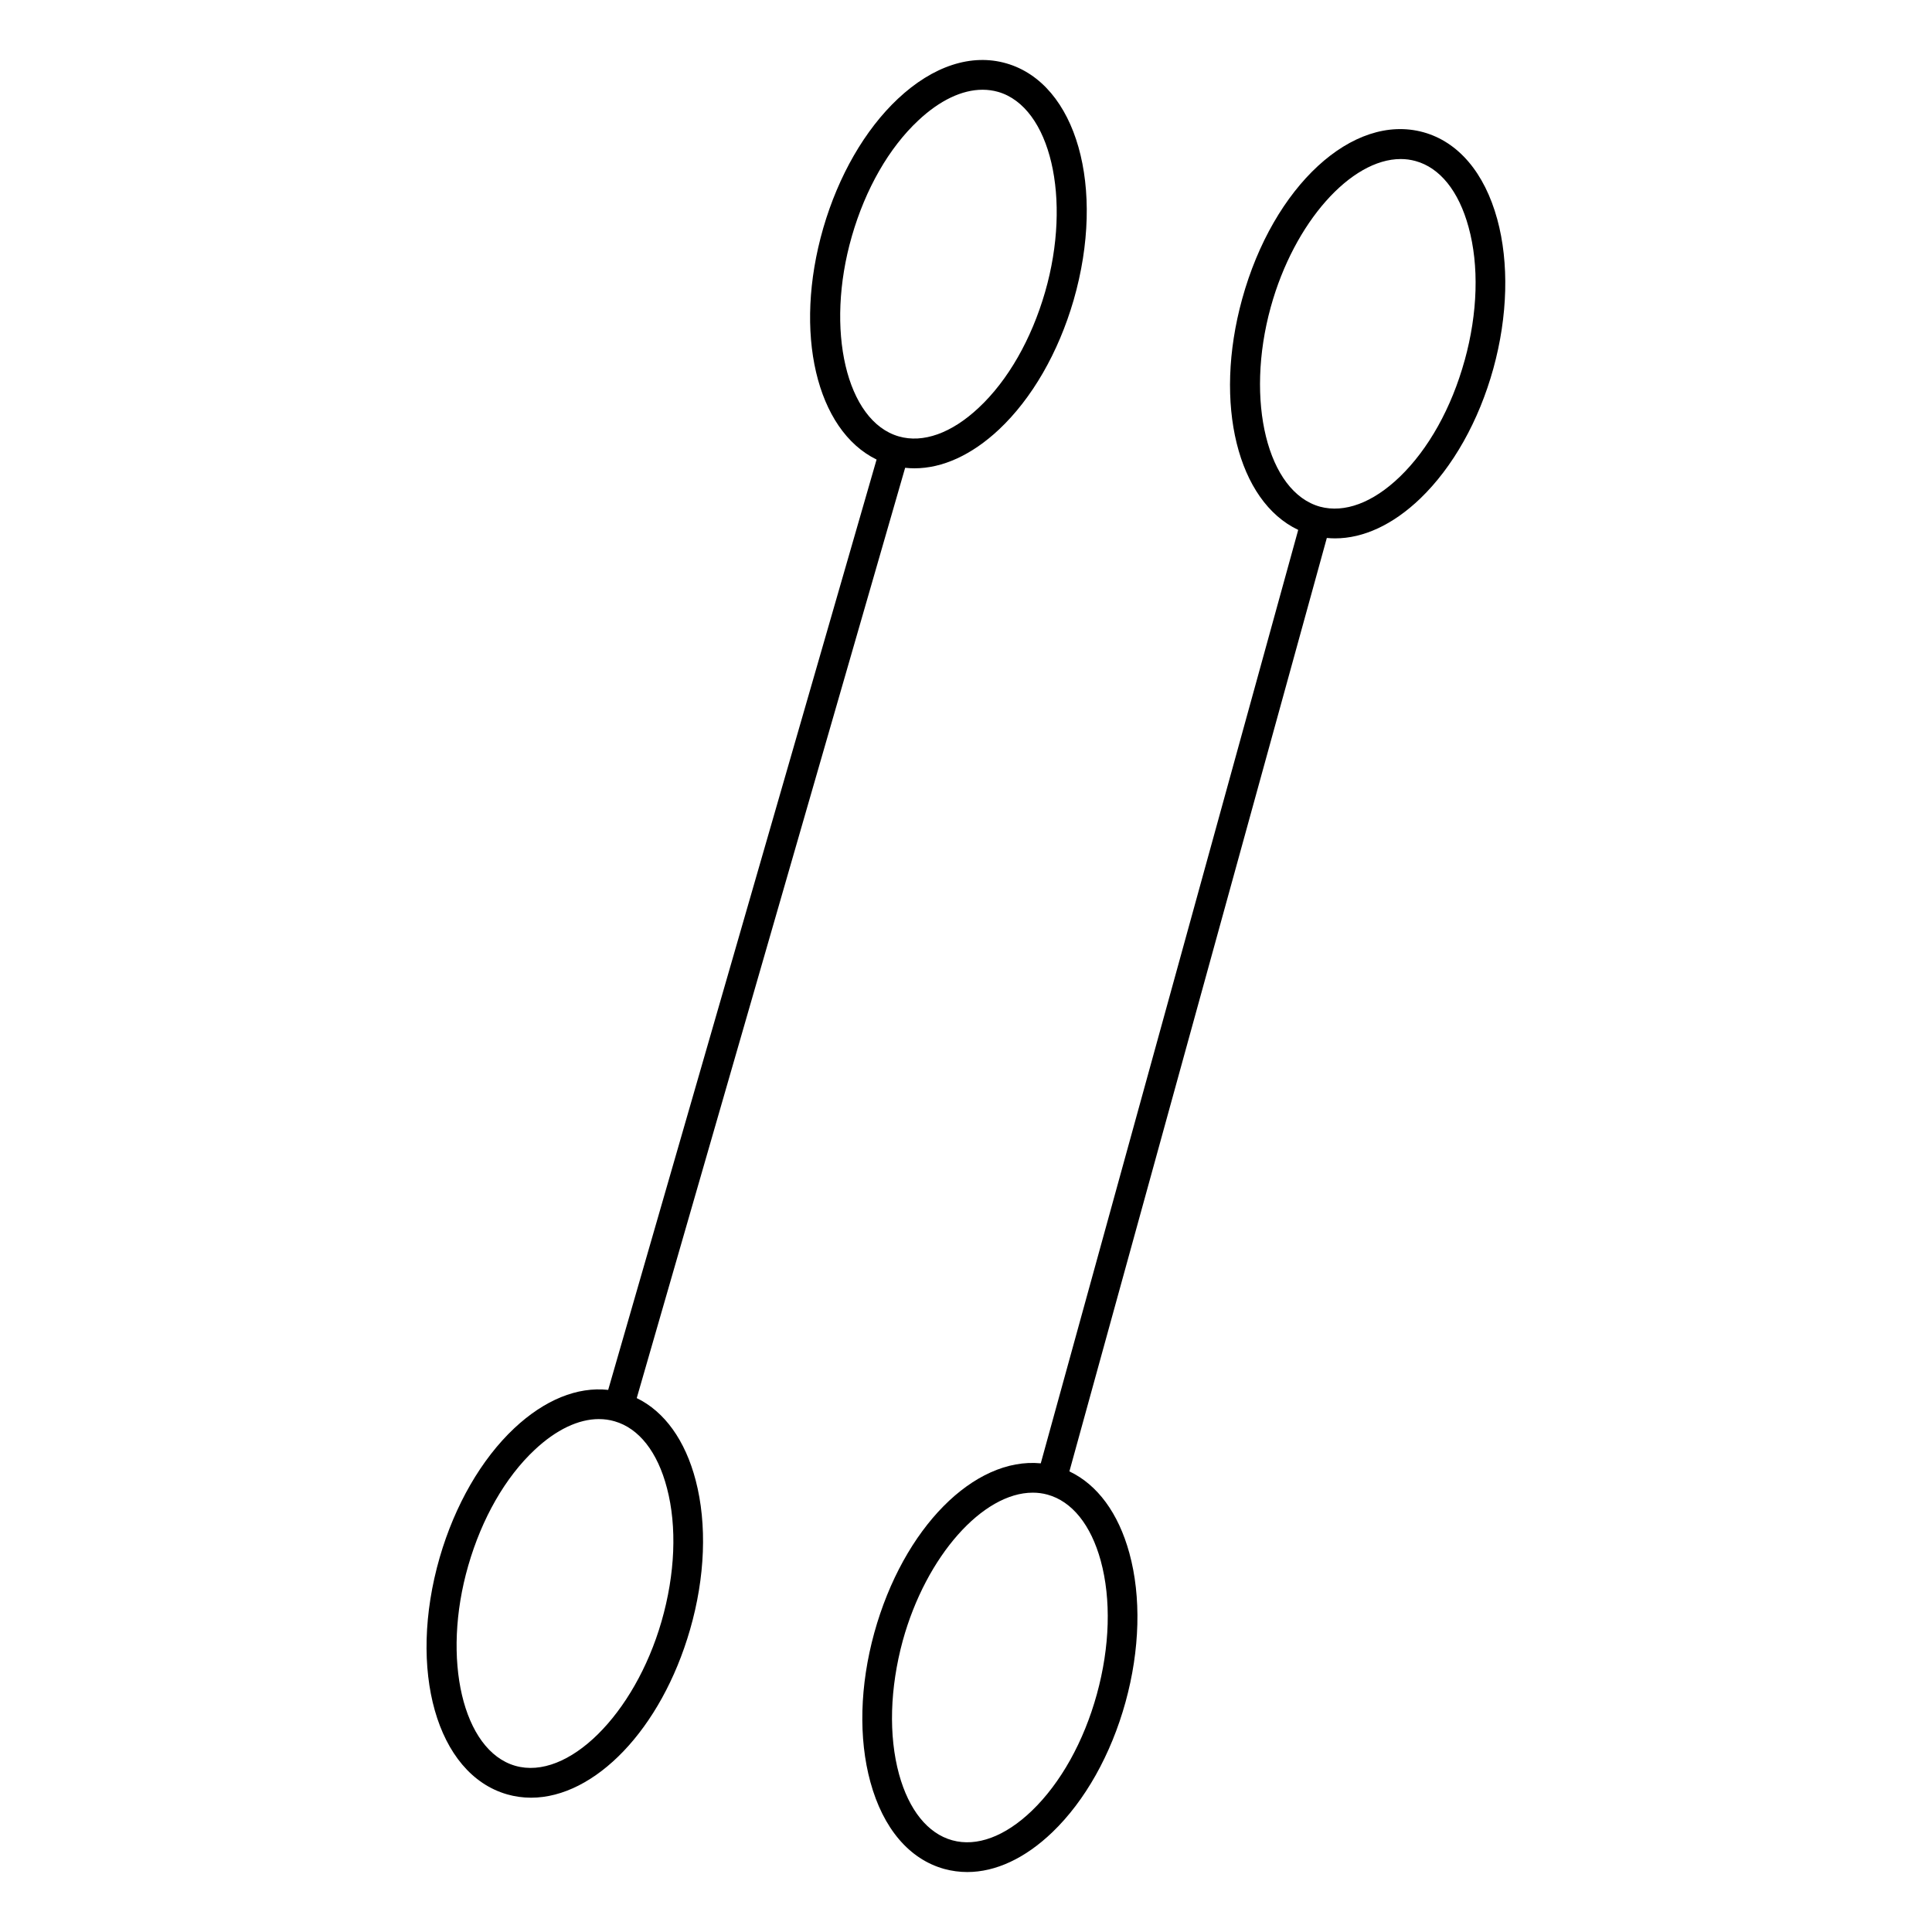
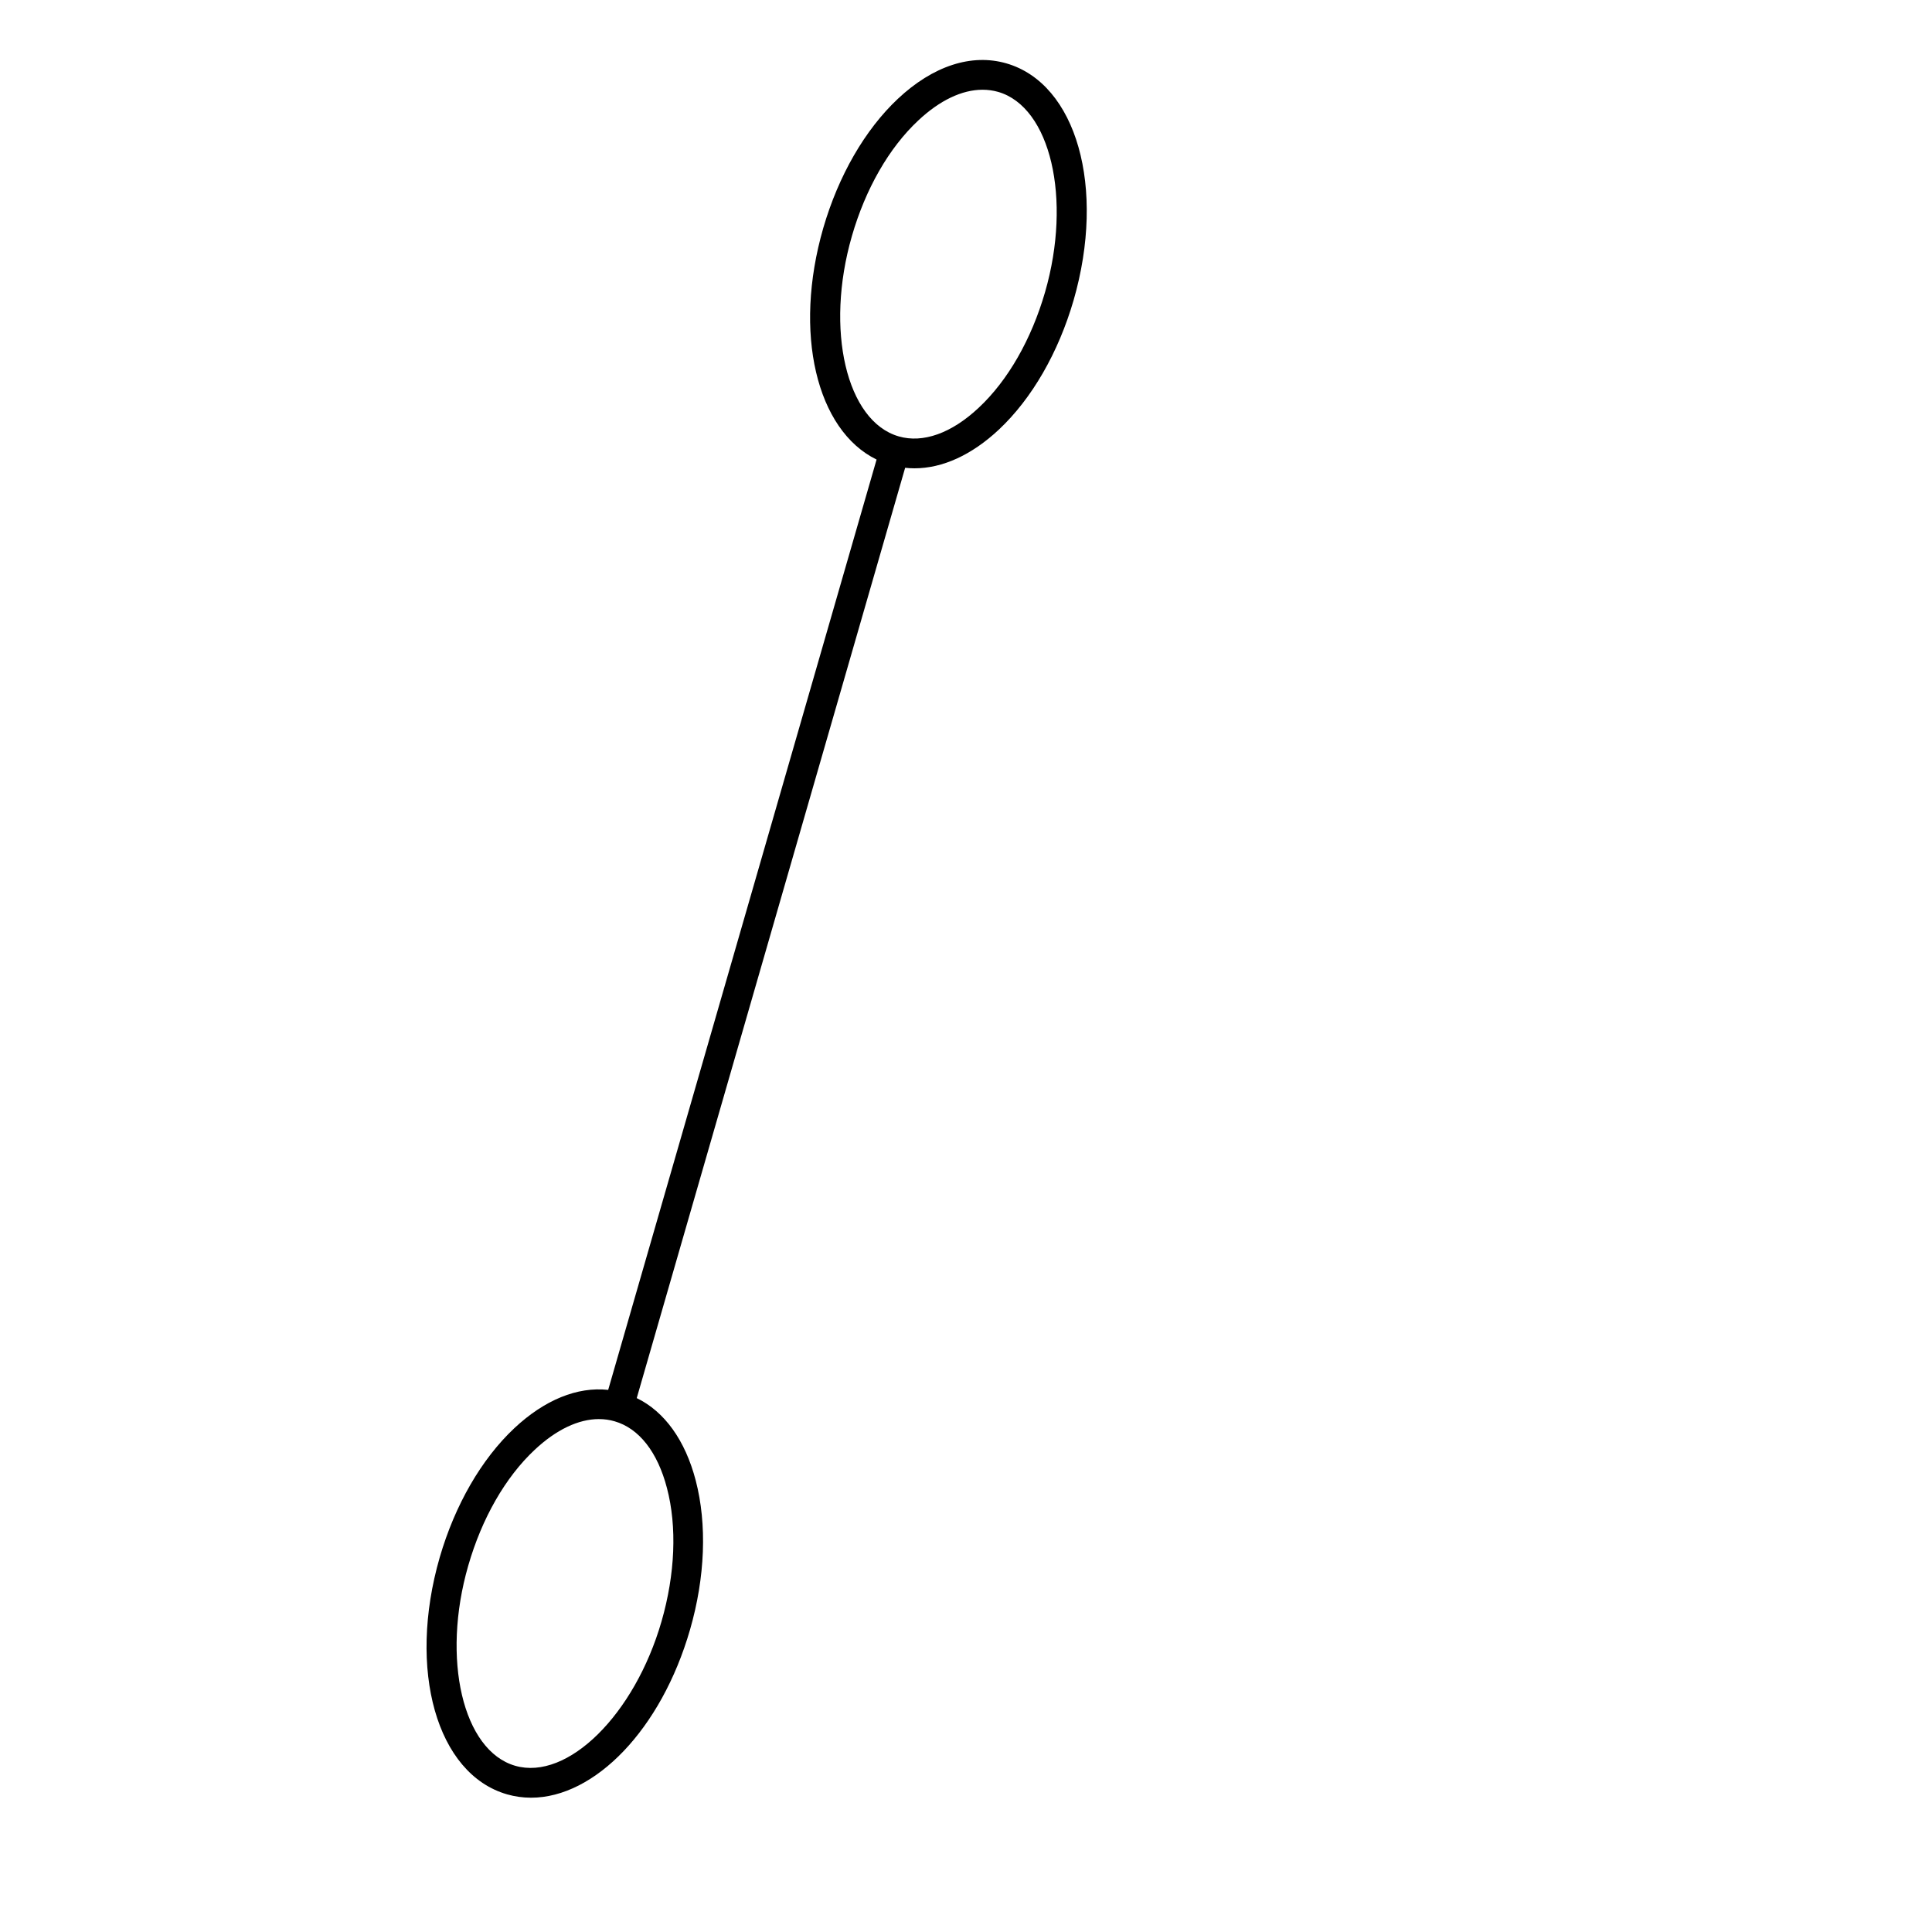
<svg xmlns="http://www.w3.org/2000/svg" fill="#000000" width="800px" height="800px" version="1.1" viewBox="144 144 512 512">
  <g>
    <path d="m312.74 514.51 71.133-246.54c0.82 0.09 1.645 0.137 2.469 0.137 7.43 0 15.184-3.523 22.395-10.281 8.746-8.215 15.742-20.379 19.777-34.254 8.609-29.836 0.789-57.418-17.82-62.781-9.238-2.668-19.445 0.668-28.742 9.387-8.746 8.215-15.742 20.379-19.777 34.254-8.02 27.777-1.781 53.598 14.129 61.352l-71.129 246.55c-8.156-0.887-16.848 2.629-24.867 10.145-8.746 8.207-15.742 20.367-19.777 34.242-8.609 29.836-0.789 57.418 17.82 62.789v0.004c2.074 0.594 4.227 0.895 6.383 0.895 16.867 0 34.5-18.074 42.137-44.547 4.004-13.875 4.535-27.906 1.504-39.516-2.773-10.641-8.266-18.266-15.633-21.836zm57.004-307.89c3.609-12.535 9.84-23.438 17.605-30.691 5.699-5.352 11.609-8.148 17.031-8.148 1.398-0.004 2.793 0.188 4.141 0.57 13.875 4.016 19.57 28.301 12.438 53.039-3.621 12.527-9.84 23.43-17.605 30.68-7.191 6.75-14.762 9.438-21.176 7.578-13.883-3.996-19.57-28.289-12.434-53.027zm-50.434 367.07c-7.144 24.738-24.906 42.262-38.781 38.258s-19.582-28.301-12.438-53.039c3.609-12.535 9.84-23.43 17.605-30.691 5.699-5.352 11.609-8.148 17.031-8.148l0.004 0.004c1.402-0.004 2.797 0.191 4.141 0.582 6.465 1.859 11.395 8.137 13.883 17.711 2.688 10.223 2.168 22.789-1.445 35.324z" />
-     <path d="m540.78 202.07c-3.367-12.301-10.32-20.477-19.59-23.035-18.695-5.137-39.754 14.277-48.008 44.211-7.684 27.875-1.141 53.617 14.859 61.184l-68.227 247.37c-17.625-1.703-36.406 17.043-44.121 44.918-3.836 13.922-4.203 27.957-1.031 39.539 3.367 12.301 10.32 20.477 19.59 23.035h-0.004c1.988 0.539 4.035 0.816 6.094 0.816 7.508 0 15.32-3.621 22.543-10.547 8.66-8.316 15.539-20.566 19.375-34.441 3.836-13.875 4.211-27.965 1.031-39.539-2.902-10.598-8.473-18.137-15.891-21.648l68.223-247.37c0.727 0.07 1.465 0.109 2.195 0.109 7.508 0 15.332-3.621 22.555-10.547 8.648-8.316 15.539-20.555 19.375-34.441 3.836-13.887 4.199-28.047 1.031-39.617zm-105.07 355.55c2.793 10.234 2.43 22.789-1.031 35.363-3.465 12.574-9.594 23.547-17.238 30.898-7.113 6.828-14.602 9.605-21.086 7.812-6.484-1.789-11.492-8.012-14.102-17.516-2.793-10.234-2.43-22.789 0.984-35.363 6.219-22.555 21.266-39.242 34.441-39.242h-0.004c1.328-0.008 2.652 0.168 3.934 0.52 6.488 1.793 11.496 8.012 14.102 17.527zm96.434-318.11c-3.465 12.574-9.586 23.547-17.238 30.898-7.106 6.828-14.594 9.613-21.078 7.871-13.934-3.848-19.918-28.062-13.066-52.891 6.219-22.543 21.266-39.242 34.441-39.242h-0.004c1.332-0.004 2.656 0.176 3.938 0.531 6.445 1.762 11.453 7.961 14.051 17.508 2.805 10.191 2.441 22.75-1.035 35.324z" />
  </g>
</svg>